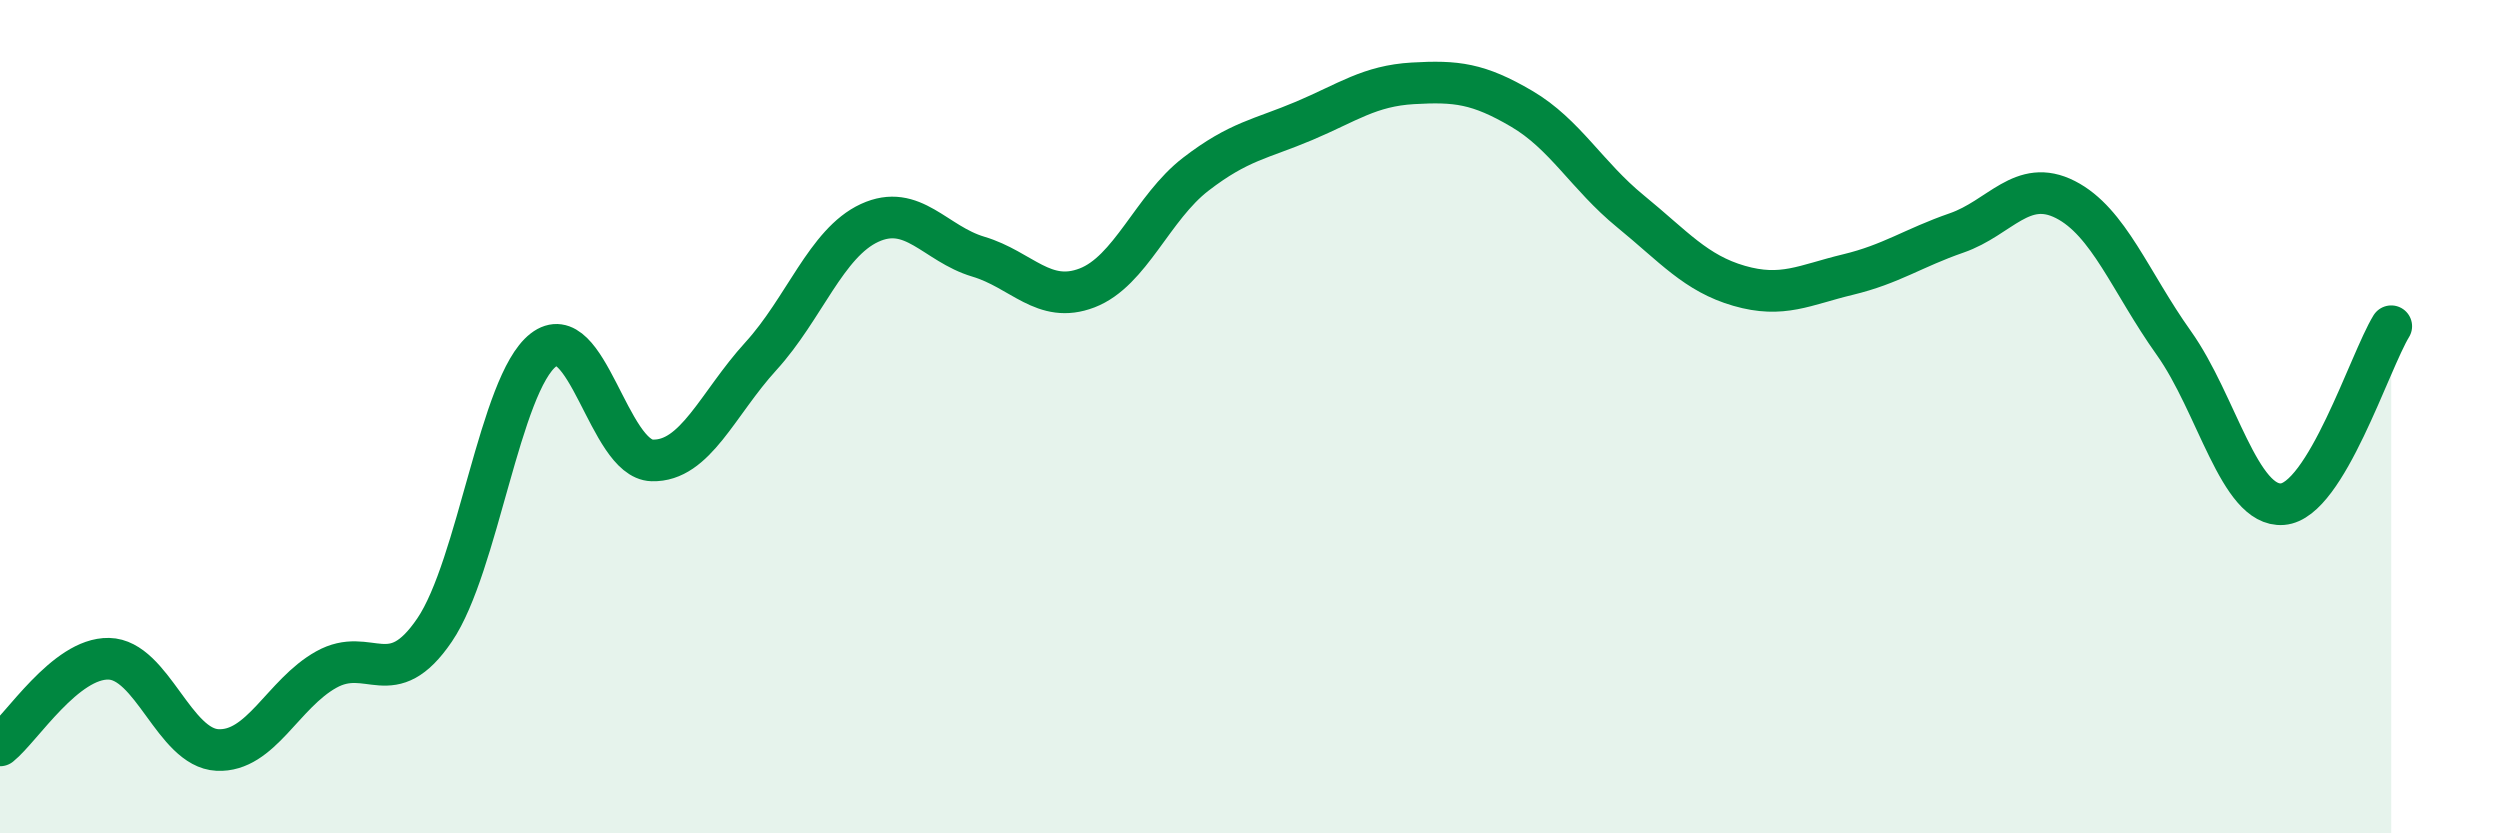
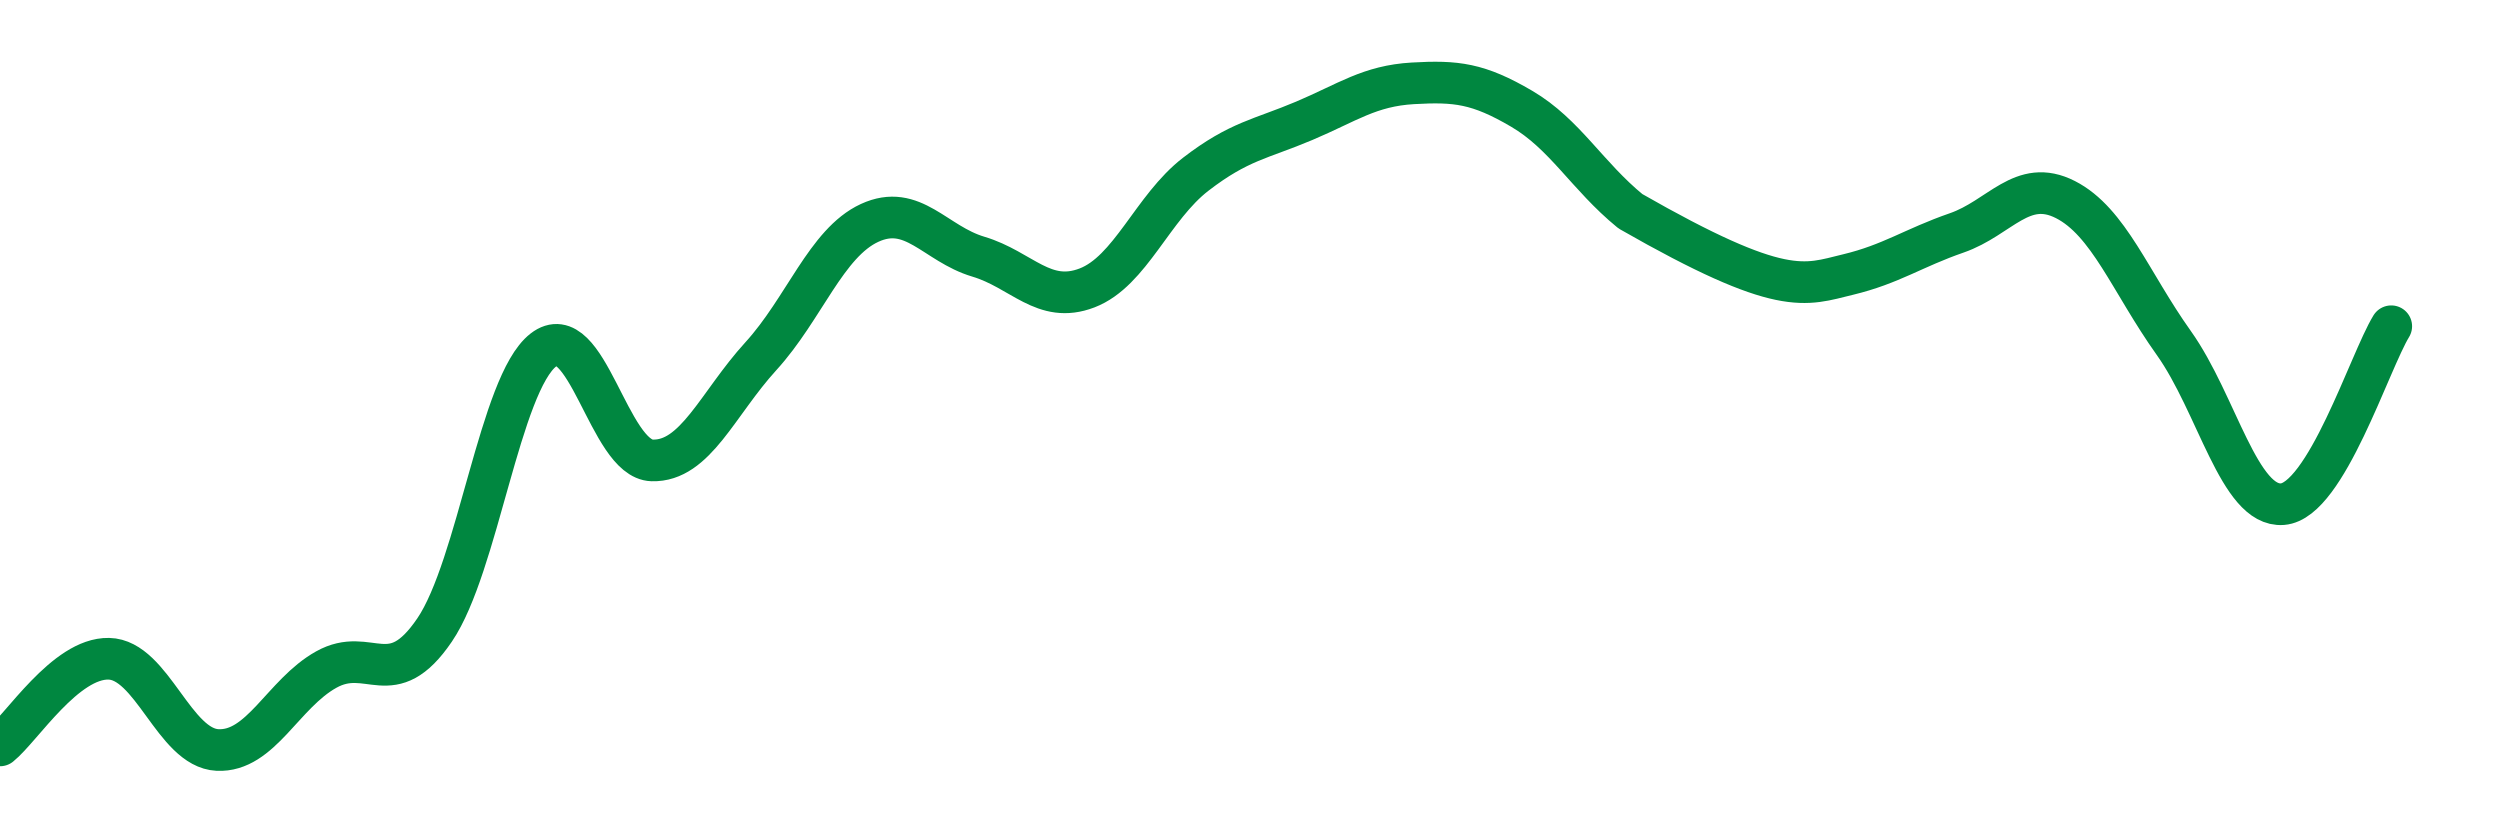
<svg xmlns="http://www.w3.org/2000/svg" width="60" height="20" viewBox="0 0 60 20">
-   <path d="M 0,17.89 C 0.52,17.47 1.57,15.79 2.61,15.81 C 3.65,15.83 4.18,17.95 5.22,18 C 6.26,18.05 6.79,16.65 7.83,16.07 C 8.87,15.49 9.39,16.65 10.43,15.12 C 11.47,13.59 12,9.21 13.04,8.4 C 14.08,7.59 14.61,11.02 15.65,11.05 C 16.69,11.08 17.22,9.69 18.26,8.55 C 19.3,7.41 19.83,5.83 20.87,5.35 C 21.91,4.87 22.44,5.85 23.48,6.16 C 24.52,6.47 25.05,7.31 26.09,6.91 C 27.13,6.51 27.66,4.98 28.7,4.18 C 29.74,3.38 30.26,3.34 31.3,2.9 C 32.34,2.46 32.87,2.06 33.91,2 C 34.95,1.94 35.48,2 36.52,2.61 C 37.56,3.22 38.09,4.22 39.13,5.07 C 40.17,5.92 40.7,6.56 41.74,6.86 C 42.78,7.16 43.31,6.84 44.35,6.59 C 45.39,6.34 45.92,5.95 46.96,5.59 C 48,5.23 48.53,4.26 49.57,4.79 C 50.61,5.32 51.13,6.77 52.17,8.23 C 53.21,9.69 53.74,12.18 54.78,12.1 C 55.82,12.02 56.87,8.68 57.39,7.83L57.39 20L0 20Z" fill="#008740" opacity="0.1" stroke-linecap="round" stroke-linejoin="round" />
-   <path d="M 0,17.89 C 0.52,17.47 1.57,15.79 2.61,15.81 C 3.65,15.83 4.18,17.95 5.22,18 C 6.26,18.05 6.79,16.65 7.83,16.07 C 8.87,15.49 9.39,16.65 10.43,15.12 C 11.47,13.59 12,9.21 13.04,8.4 C 14.08,7.59 14.61,11.02 15.65,11.05 C 16.69,11.08 17.22,9.69 18.26,8.55 C 19.3,7.41 19.83,5.83 20.87,5.35 C 21.91,4.87 22.44,5.85 23.48,6.16 C 24.52,6.47 25.05,7.31 26.09,6.91 C 27.13,6.51 27.66,4.98 28.7,4.18 C 29.74,3.38 30.26,3.34 31.3,2.9 C 32.34,2.46 32.87,2.06 33.91,2 C 34.95,1.94 35.48,2 36.52,2.61 C 37.56,3.22 38.09,4.22 39.13,5.07 C 40.17,5.92 40.7,6.56 41.74,6.86 C 42.78,7.16 43.31,6.84 44.35,6.59 C 45.39,6.34 45.92,5.95 46.96,5.59 C 48,5.23 48.53,4.26 49.57,4.79 C 50.61,5.32 51.13,6.77 52.17,8.23 C 53.21,9.69 53.74,12.18 54.78,12.1 C 55.82,12.02 56.87,8.68 57.39,7.83" stroke="#008740" stroke-width="1" fill="none" stroke-linecap="round" stroke-linejoin="round" />
+   <path d="M 0,17.89 C 0.52,17.47 1.57,15.79 2.61,15.81 C 3.65,15.83 4.18,17.95 5.22,18 C 6.26,18.05 6.79,16.65 7.83,16.07 C 8.87,15.49 9.39,16.65 10.43,15.12 C 11.47,13.59 12,9.21 13.04,8.4 C 14.08,7.59 14.61,11.02 15.65,11.05 C 16.69,11.08 17.22,9.69 18.26,8.55 C 19.3,7.41 19.83,5.83 20.87,5.35 C 21.91,4.87 22.44,5.85 23.48,6.16 C 24.52,6.47 25.05,7.31 26.09,6.91 C 27.13,6.51 27.66,4.98 28.7,4.18 C 29.74,3.38 30.26,3.34 31.3,2.9 C 32.34,2.46 32.87,2.06 33.91,2 C 34.95,1.94 35.48,2 36.52,2.61 C 37.56,3.22 38.09,4.22 39.13,5.07 C 42.78,7.16 43.31,6.84 44.35,6.59 C 45.39,6.34 45.92,5.95 46.96,5.59 C 48,5.23 48.53,4.26 49.57,4.79 C 50.61,5.32 51.13,6.77 52.17,8.23 C 53.21,9.69 53.74,12.18 54.78,12.1 C 55.82,12.02 56.87,8.68 57.39,7.83" stroke="#008740" stroke-width="1" fill="none" stroke-linecap="round" stroke-linejoin="round" />
</svg>